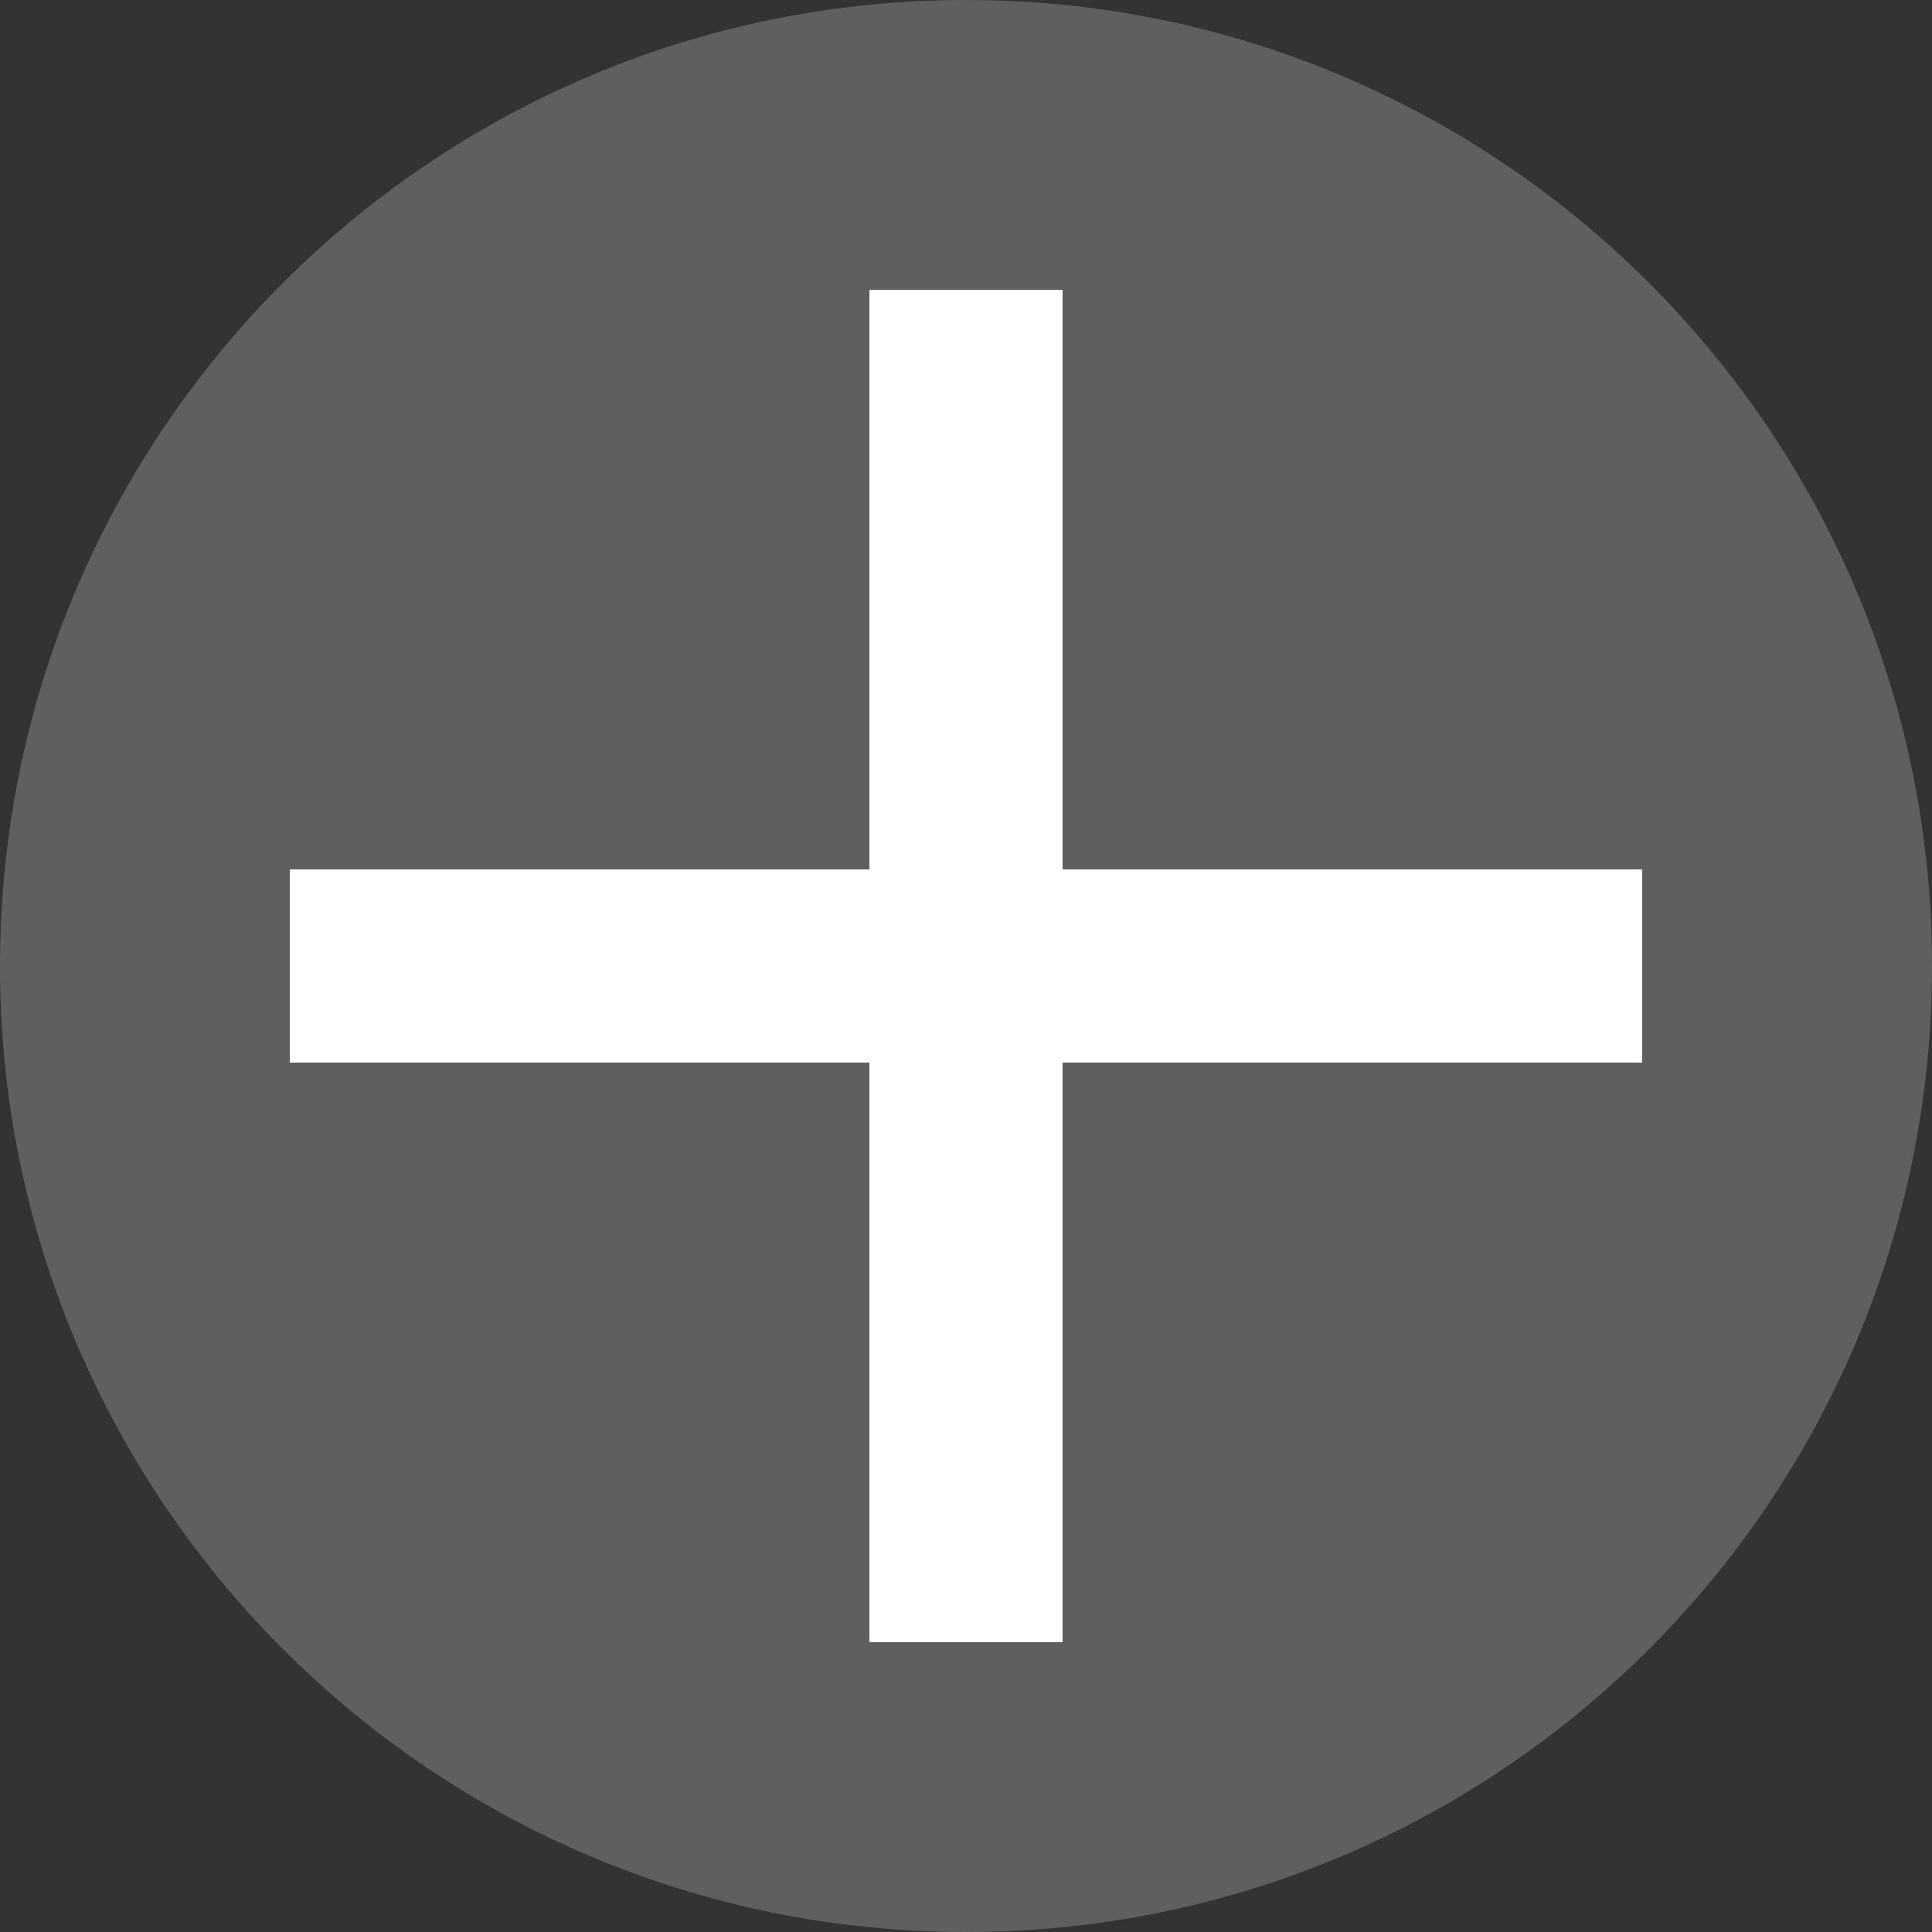
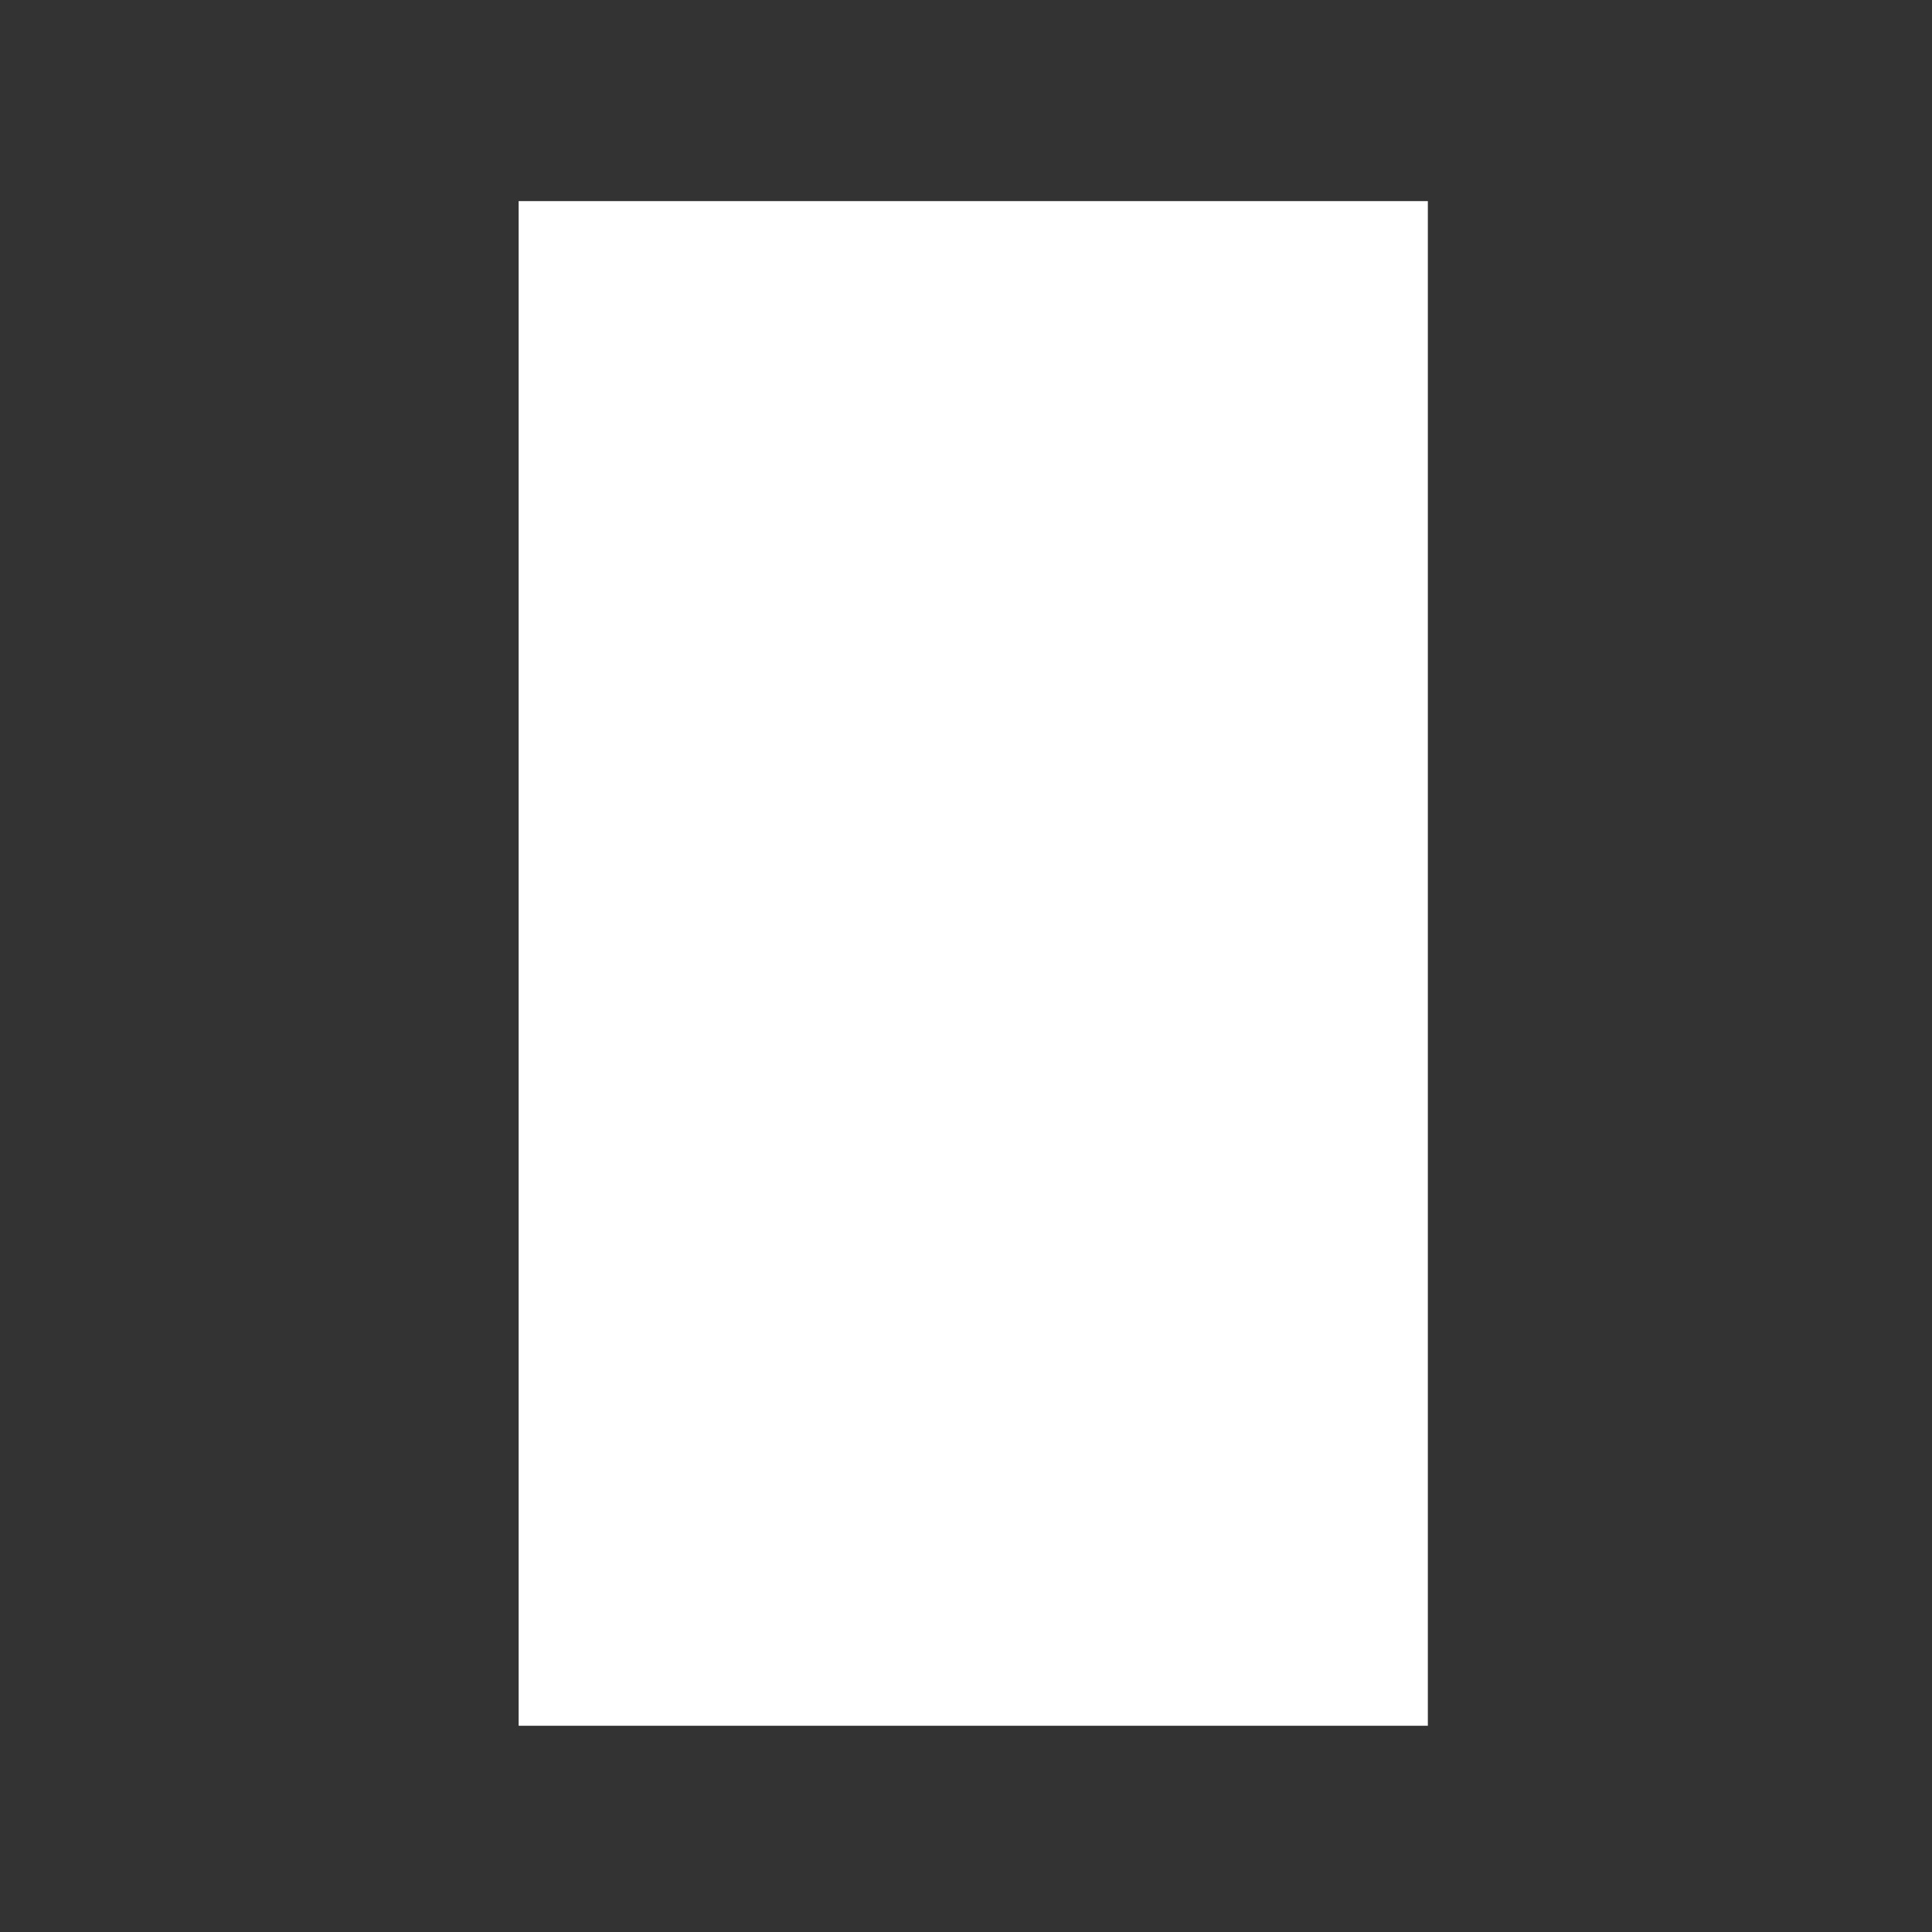
<svg xmlns="http://www.w3.org/2000/svg" xmlns:ns1="http://sodipodi.sourceforge.net/DTD/sodipodi-0.dtd" xmlns:ns2="http://www.inkscape.org/namespaces/inkscape" version="1.1" width="20" height="20" viewBox="0 0 20 20" id="svg6" ns1:docname="add-solid.svg" ns2:version="0.92.4 (5da689c313, 2019-01-14)">
  <rect x="0" y="0" width="20" height="20" fill="#333333" stroke="none" />
  <defs id="defs10" />
  <ns1:namedview pagecolor="#ffffff" bordercolor="#666666" borderopacity="1" objecttolerance="10" gridtolerance="10" guidetolerance="10" ns2:pageopacity="0" ns2:pageshadow="2" ns2:window-width="1920" ns2:window-height="1043" id="namedview8" showgrid="false" ns2:zoom="10.35957" ns2:cx="-26.412616" ns2:cy="-11.908712" ns2:window-x="1920" ns2:window-y="0" ns2:window-maximized="1" ns2:current-layer="svg6" />
  <title id="title2">add-solid</title>
  <rect style="opacity:1;fill:#ffffff;fill-opacity:1;stroke:none;stroke-width:0.494;stroke-miterlimit:4;stroke-dasharray:none;stroke-opacity:1" id="rect4754-3" width="9.412" height="15.783" x="5.369" y="2.082" />
-   <rect style="opacity:1;fill:#ffffff;fill-opacity:1;stroke:none;stroke-width:0.378;stroke-miterlimit:4;stroke-dasharray:none;stroke-opacity:1" id="rect4754" width="15.324" height="5.671" x="2.196" y="6.993" />
-   <path d="M 11,9 V 3 H 9 V 9 H 3 v 2 h 6 v 6 h 2 v -6 h 6 V 9 Z M 10,20 C 4.477,20 0,15.523 0,10 0,4.477 4.477,0 10,0 v 0 c 5.523,0 10,4.477 10,10 0,5.523 -4.477,10 -10,10 z" id="path4" ns2:connector-curvature="0" ns1:nodetypes="cccccccccccccssccss" style="fill:#5f5f5f;fill-opacity:1" />
</svg>